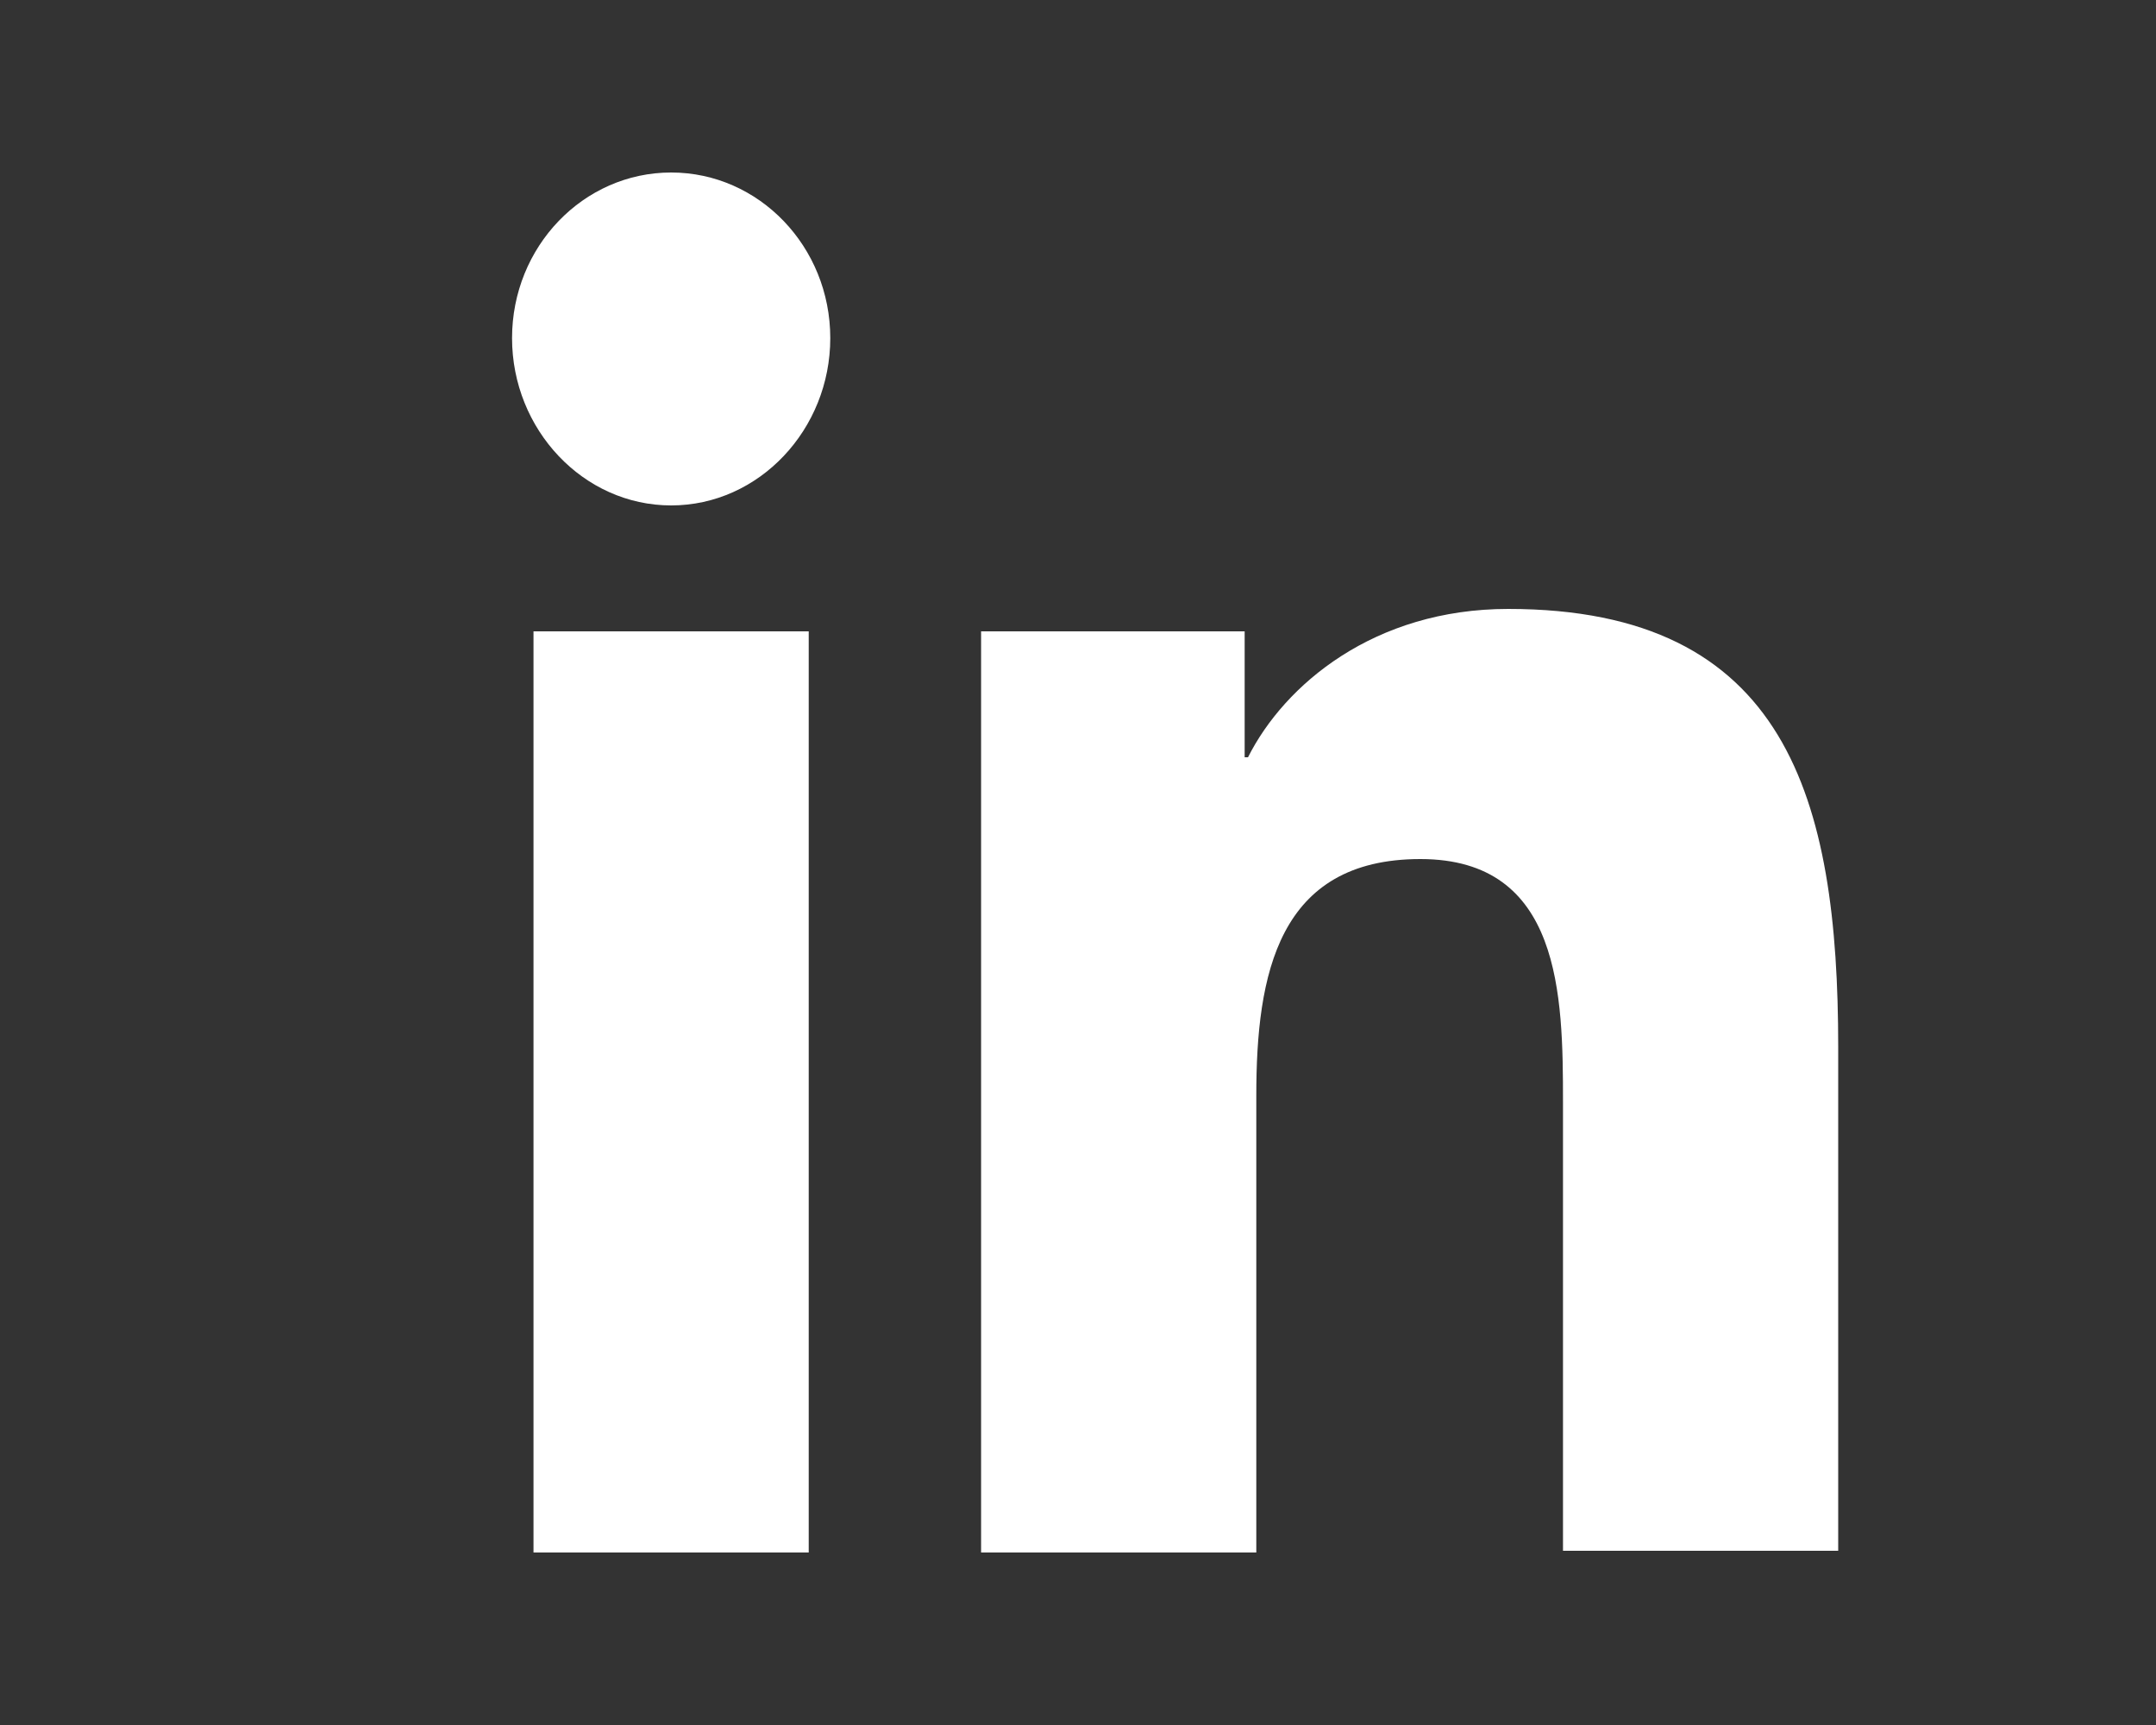
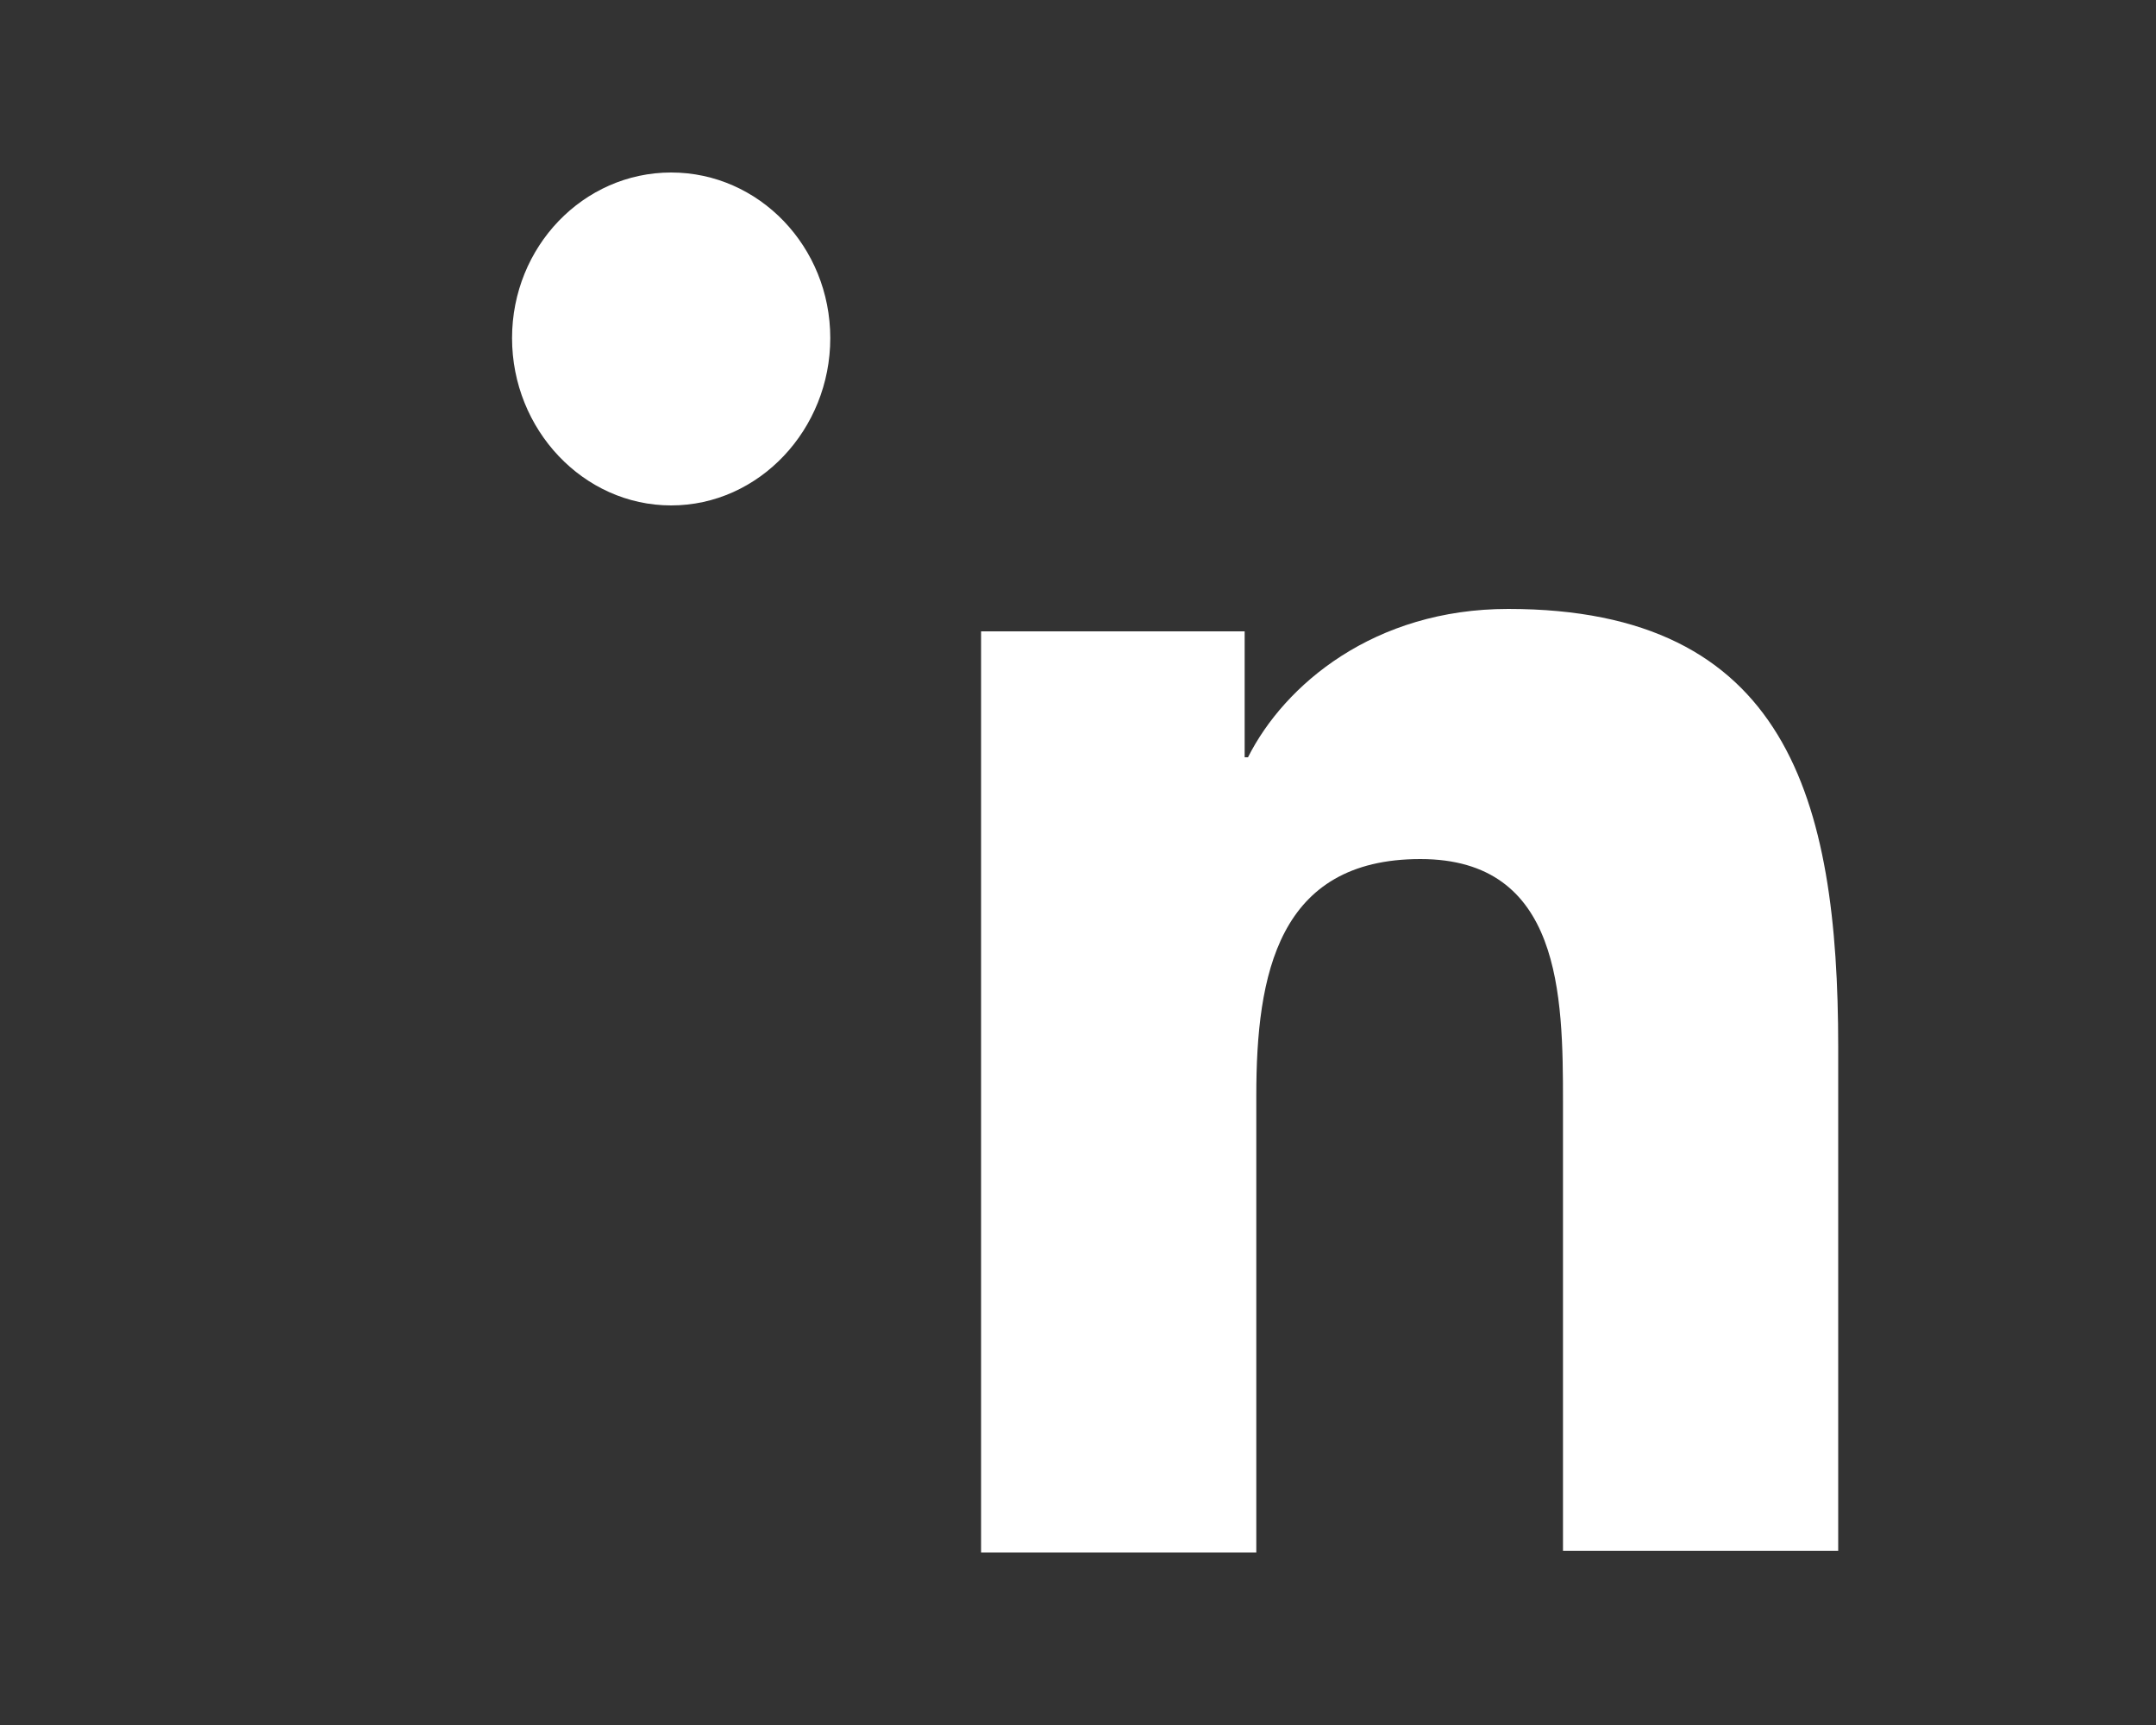
<svg xmlns="http://www.w3.org/2000/svg" width="20" height="16" viewBox="0 0 20 16" fill="none">
  <rect x="0" y="0" width="20" height="16" fill="#333333" stroke="none" />
  <path d="M17.052 14.4V9.712C17.052 7.408 16.575 5.648 13.991 5.648C12.746 5.648 11.915 6.352 11.577 7.024H11.546V5.856H9.101V14.4H11.654V10.16C11.654 9.04 11.854 7.968 13.176 7.968C14.483 7.968 14.499 9.232 14.499 10.224V14.384H17.052V14.4Z" fill="white" />
-   <path d="M4.949 5.856H7.502V14.4H4.949V5.856Z" fill="white" />
  <path d="M6.226 1.6C5.411 1.6 4.75 2.288 4.75 3.136C4.75 3.984 5.411 4.688 6.226 4.688C7.041 4.688 7.702 3.984 7.702 3.136C7.702 2.288 7.041 1.6 6.226 1.6Z" fill="white" />
</svg>